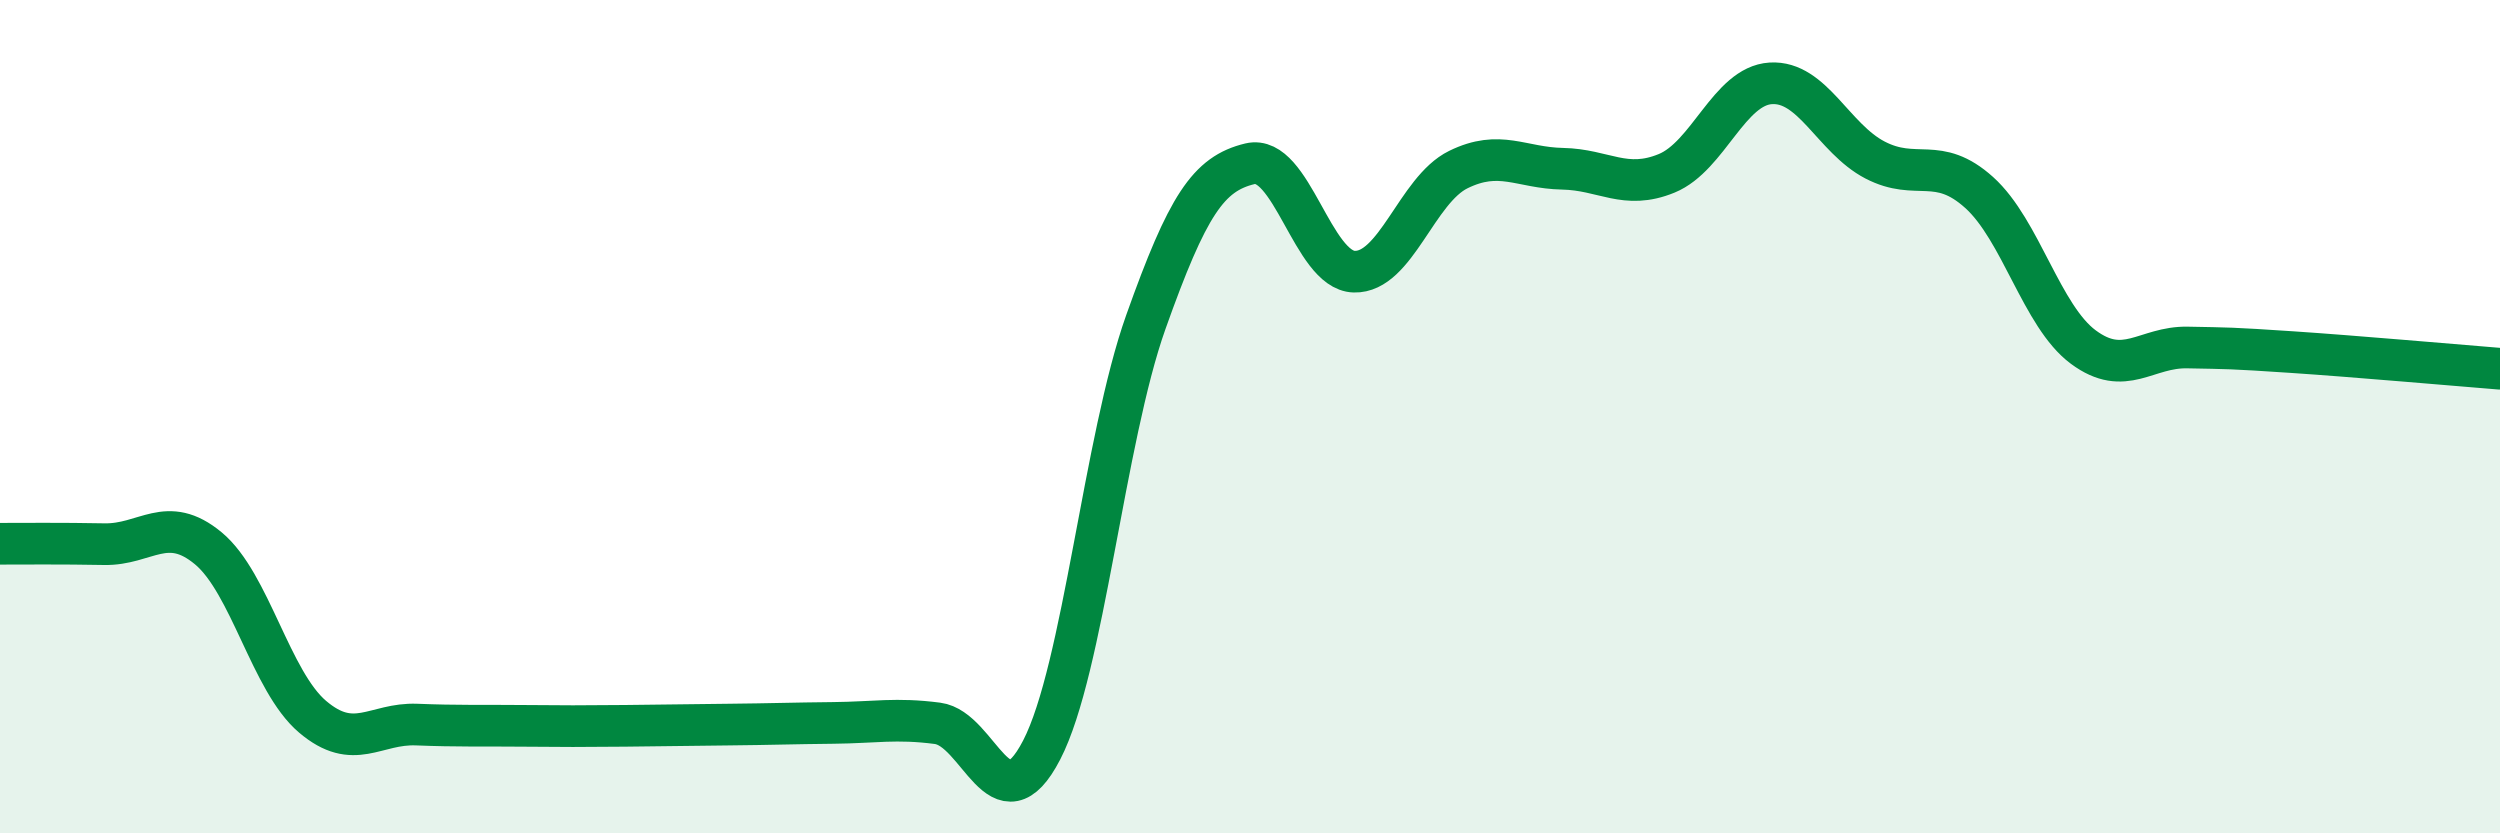
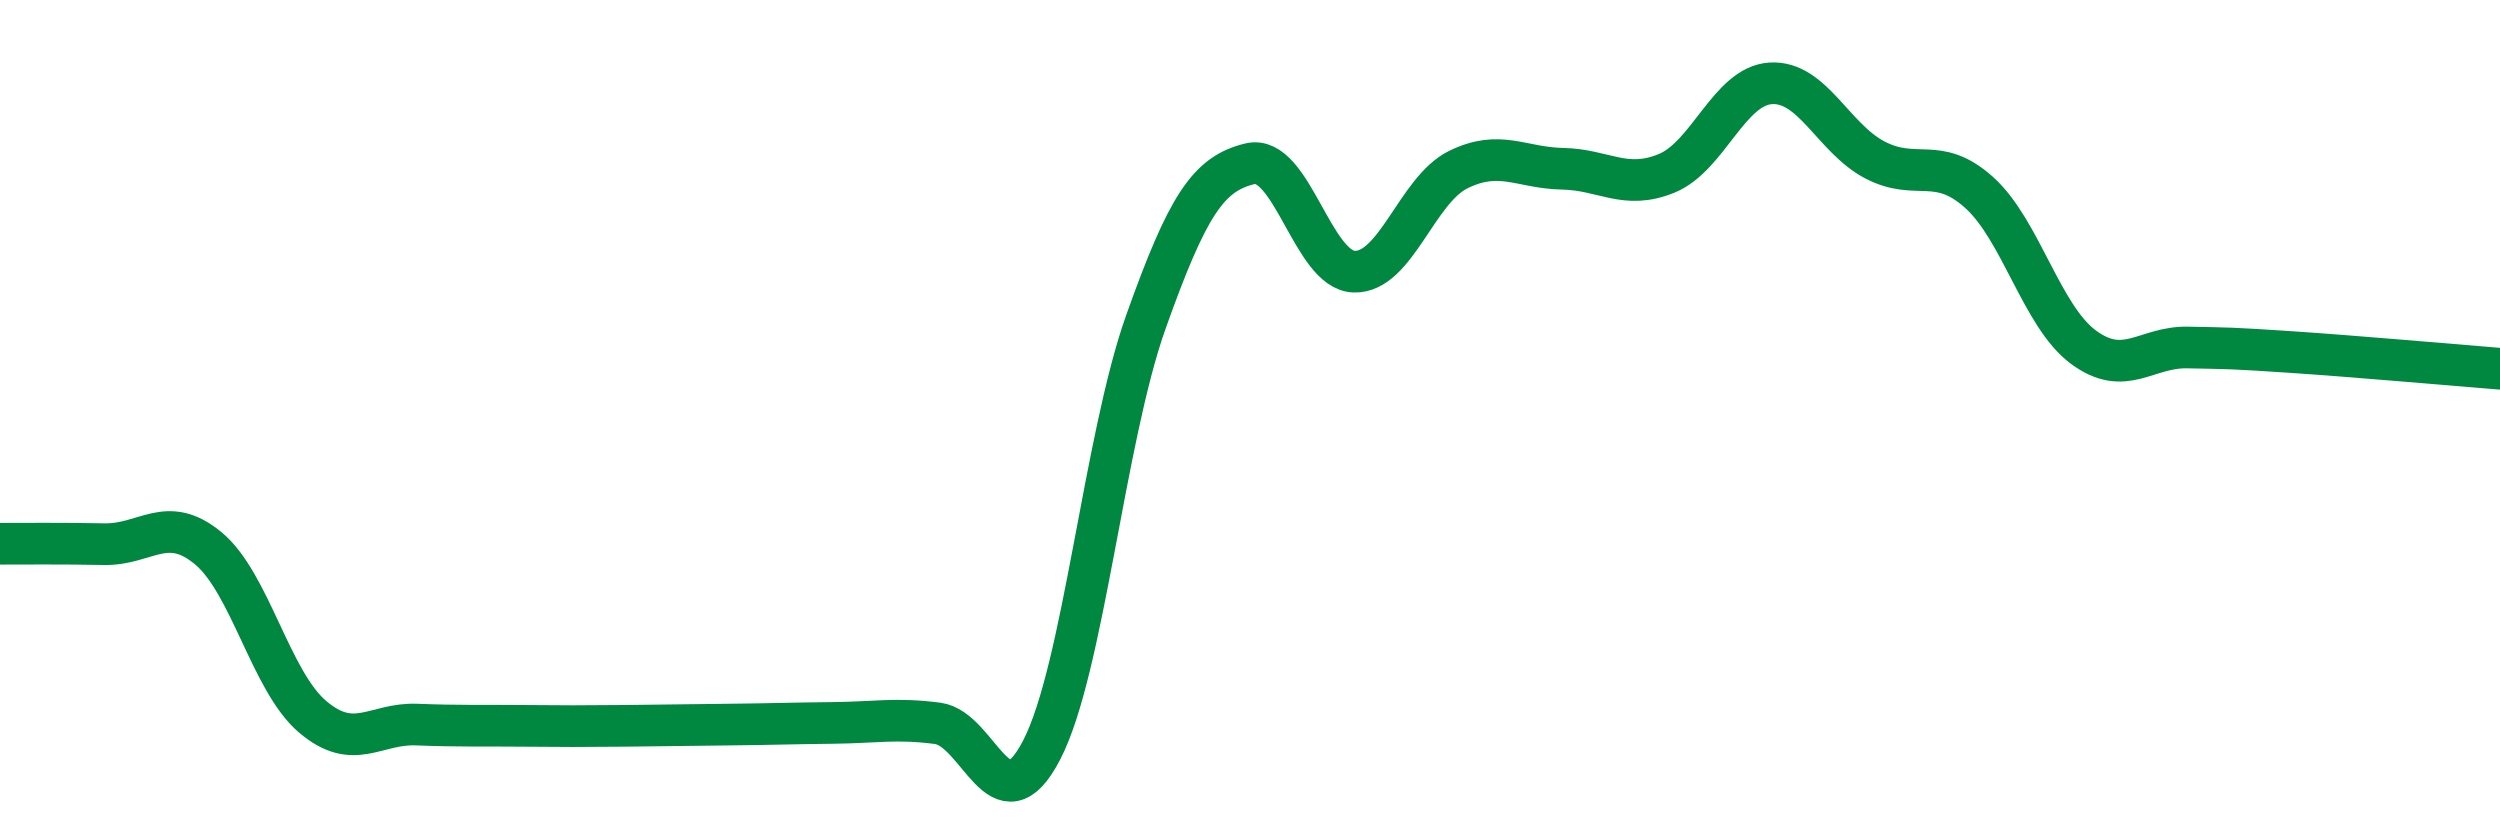
<svg xmlns="http://www.w3.org/2000/svg" width="60" height="20" viewBox="0 0 60 20">
-   <path d="M 0,13.05 C 0.5,13.05 1.5,13.04 2.5,13.06 C 3.5,13.08 4,12.33 5,13.16 C 6,13.99 6.5,16.35 7.5,17.2 C 8.5,18.05 9,17.35 10,17.39 C 11,17.43 11.5,17.41 12.5,17.42 C 13.5,17.43 14,17.43 15,17.42 C 16,17.41 16.5,17.4 17.5,17.39 C 18.5,17.38 19,17.36 20,17.35 C 21,17.34 21.5,17.23 22.5,17.36 C 23.5,17.49 24,19.93 25,18 C 26,16.07 26.5,10.54 27.5,7.73 C 28.5,4.92 29,4.17 30,3.93 C 31,3.69 31.5,6.49 32.5,6.52 C 33.5,6.55 34,4.56 35,4.07 C 36,3.58 36.5,4.03 37.5,4.05 C 38.5,4.07 39,4.57 40,4.16 C 41,3.75 41.5,2.06 42.5,2 C 43.5,1.94 44,3.32 45,3.84 C 46,4.36 46.5,3.72 47.5,4.62 C 48.5,5.52 49,7.59 50,8.33 C 51,9.07 51.5,8.32 52.5,8.34 C 53.5,8.36 53.5,8.35 55,8.45 C 56.5,8.55 59,8.77 60,8.85L60 20L0 20Z" fill="#008740" opacity="0.1" stroke-linecap="round" stroke-linejoin="round" />
  <path d="M 0,13.05 C 0.5,13.05 1.5,13.04 2.5,13.06 C 3.5,13.08 4,12.33 5,13.16 C 6,13.99 6.5,16.35 7.5,17.2 C 8.5,18.05 9,17.35 10,17.39 C 11,17.43 11.5,17.41 12.5,17.42 C 13.5,17.43 14,17.43 15,17.42 C 16,17.41 16.5,17.4 17.5,17.39 C 18.5,17.38 19,17.36 20,17.35 C 21,17.34 21.5,17.23 22.5,17.36 C 23.5,17.49 24,19.93 25,18 C 26,16.07 26.5,10.54 27.5,7.73 C 28.5,4.92 29,4.17 30,3.93 C 31,3.69 31.5,6.49 32.5,6.52 C 33.5,6.55 34,4.56 35,4.07 C 36,3.58 36.5,4.03 37.5,4.05 C 38.5,4.07 39,4.57 40,4.16 C 41,3.75 41.5,2.06 42.5,2 C 43.5,1.94 44,3.32 45,3.84 C 46,4.36 46.5,3.72 47.5,4.62 C 48.5,5.52 49,7.59 50,8.33 C 51,9.07 51.5,8.32 52.5,8.34 C 53.5,8.36 53.5,8.35 55,8.45 C 56.5,8.55 59,8.77 60,8.85" stroke="#008740" stroke-width="1" fill="none" stroke-linecap="round" stroke-linejoin="round" />
</svg>